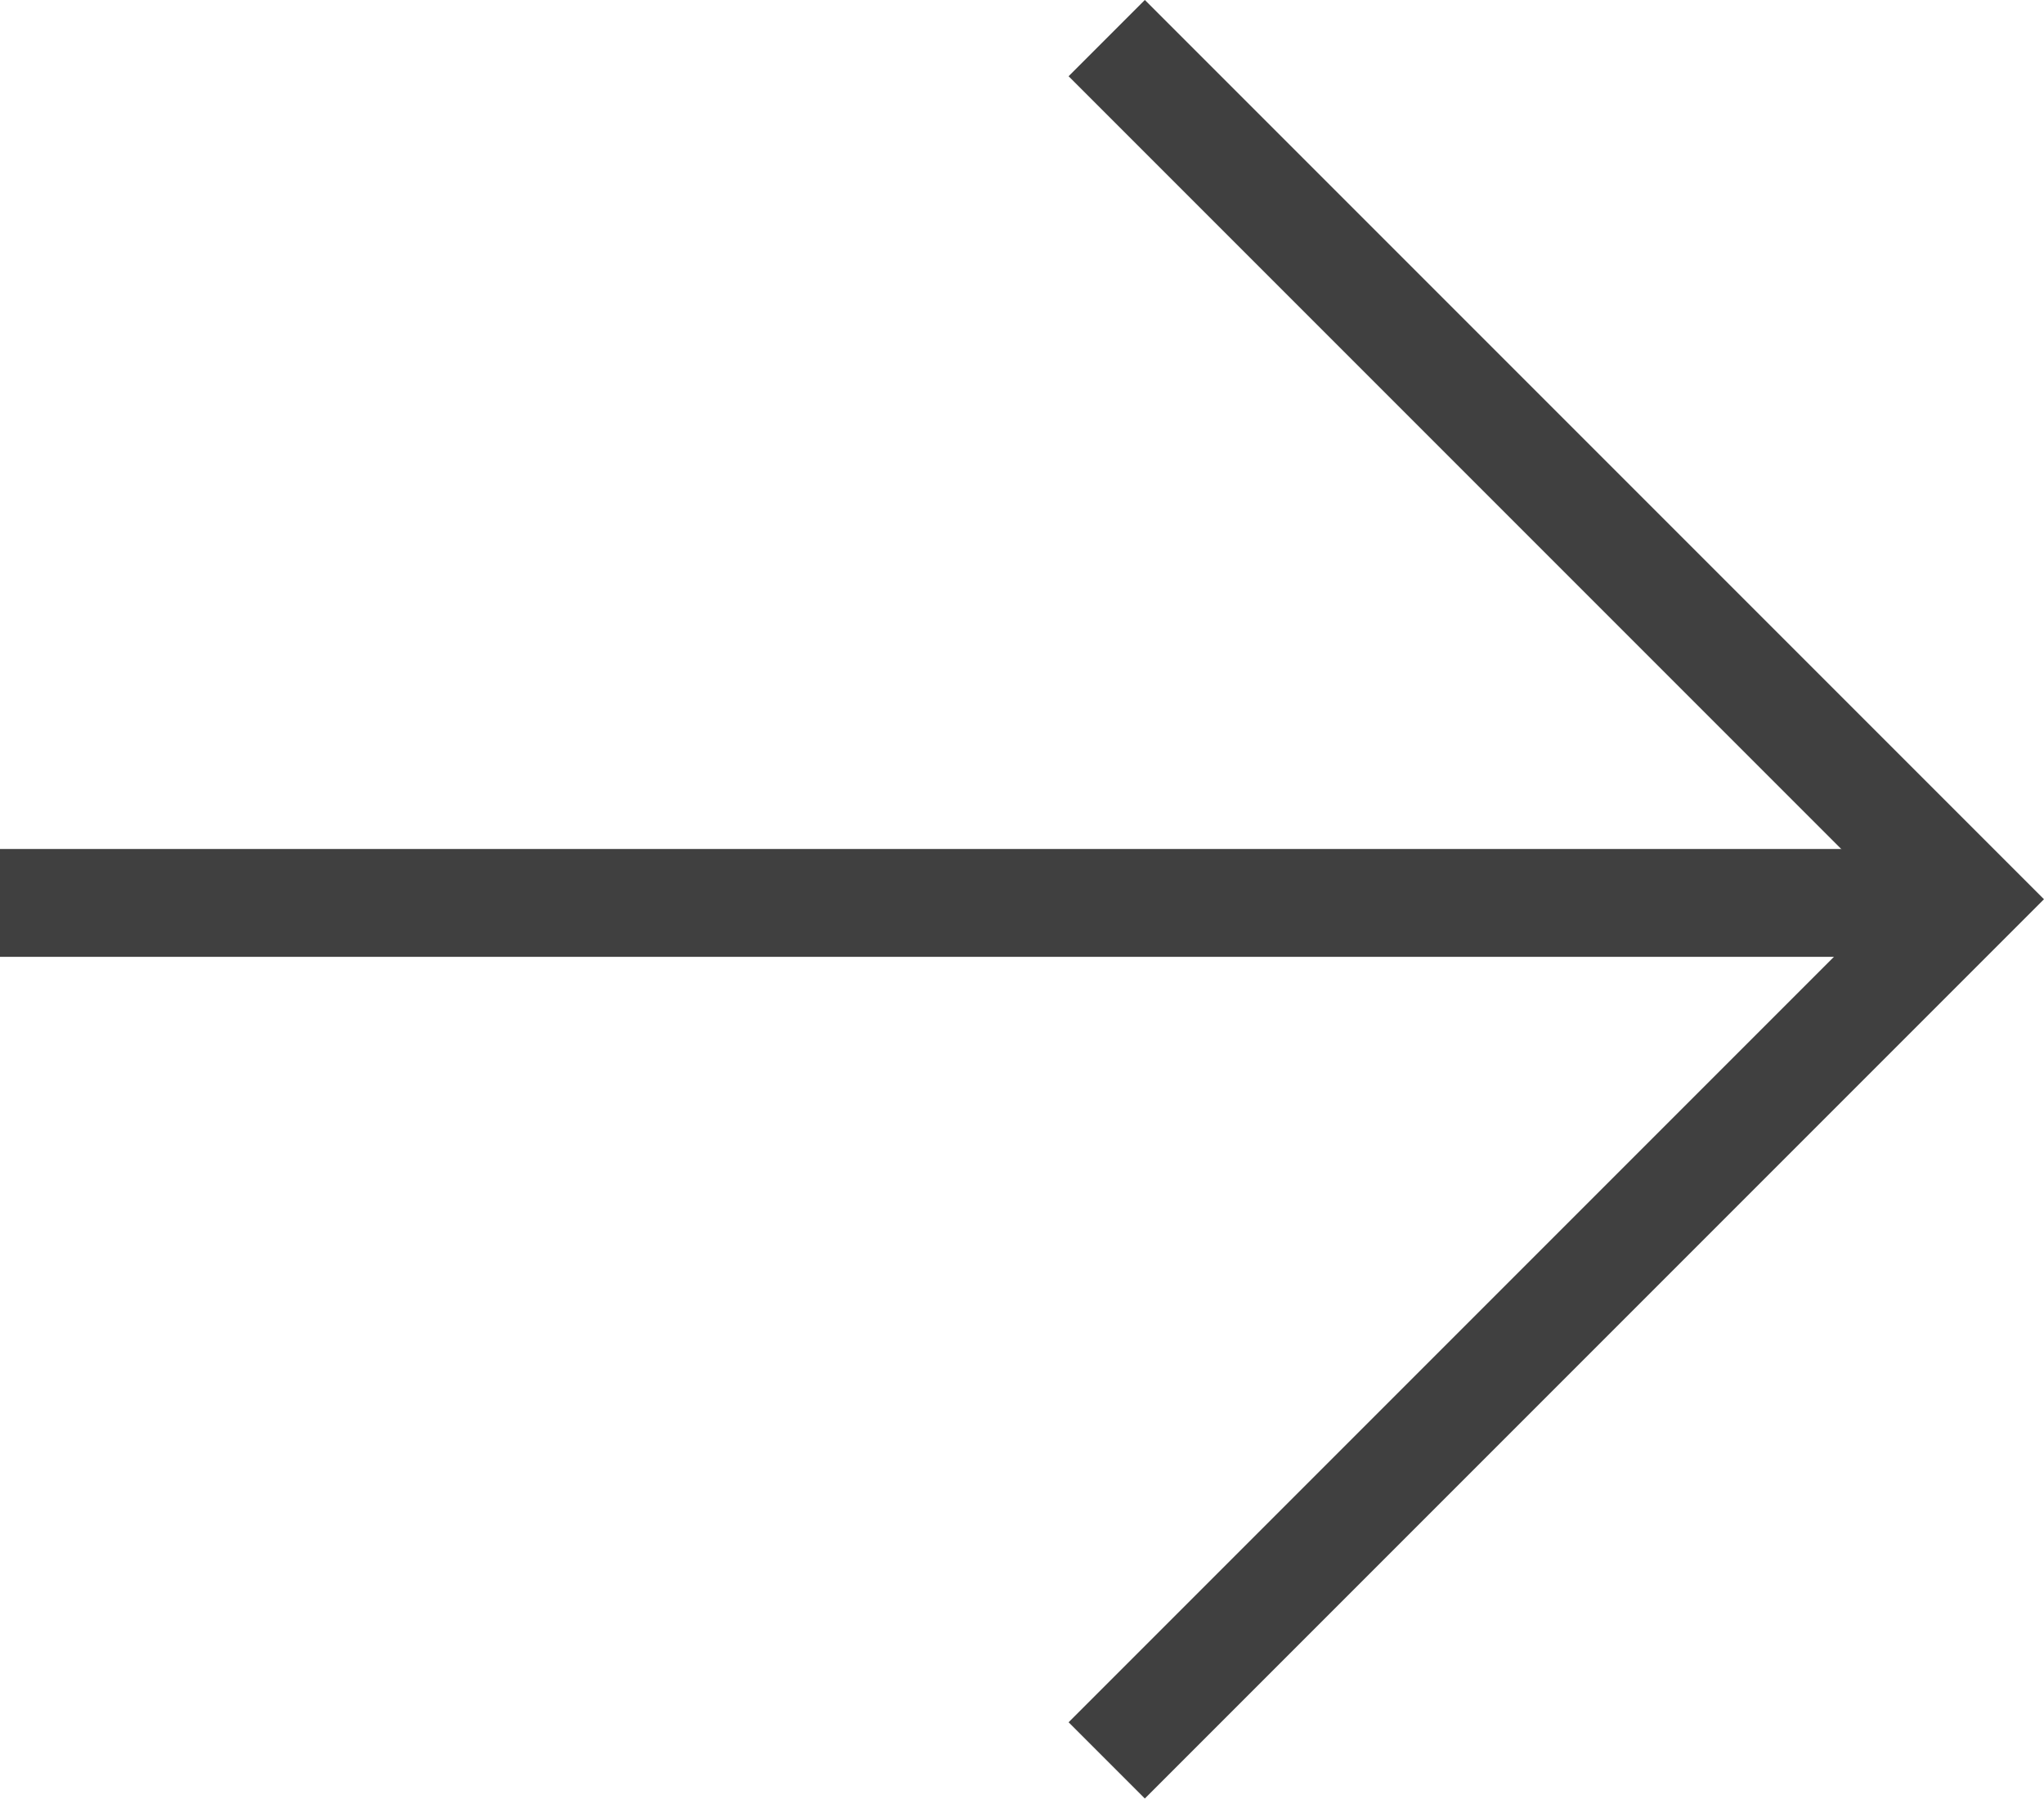
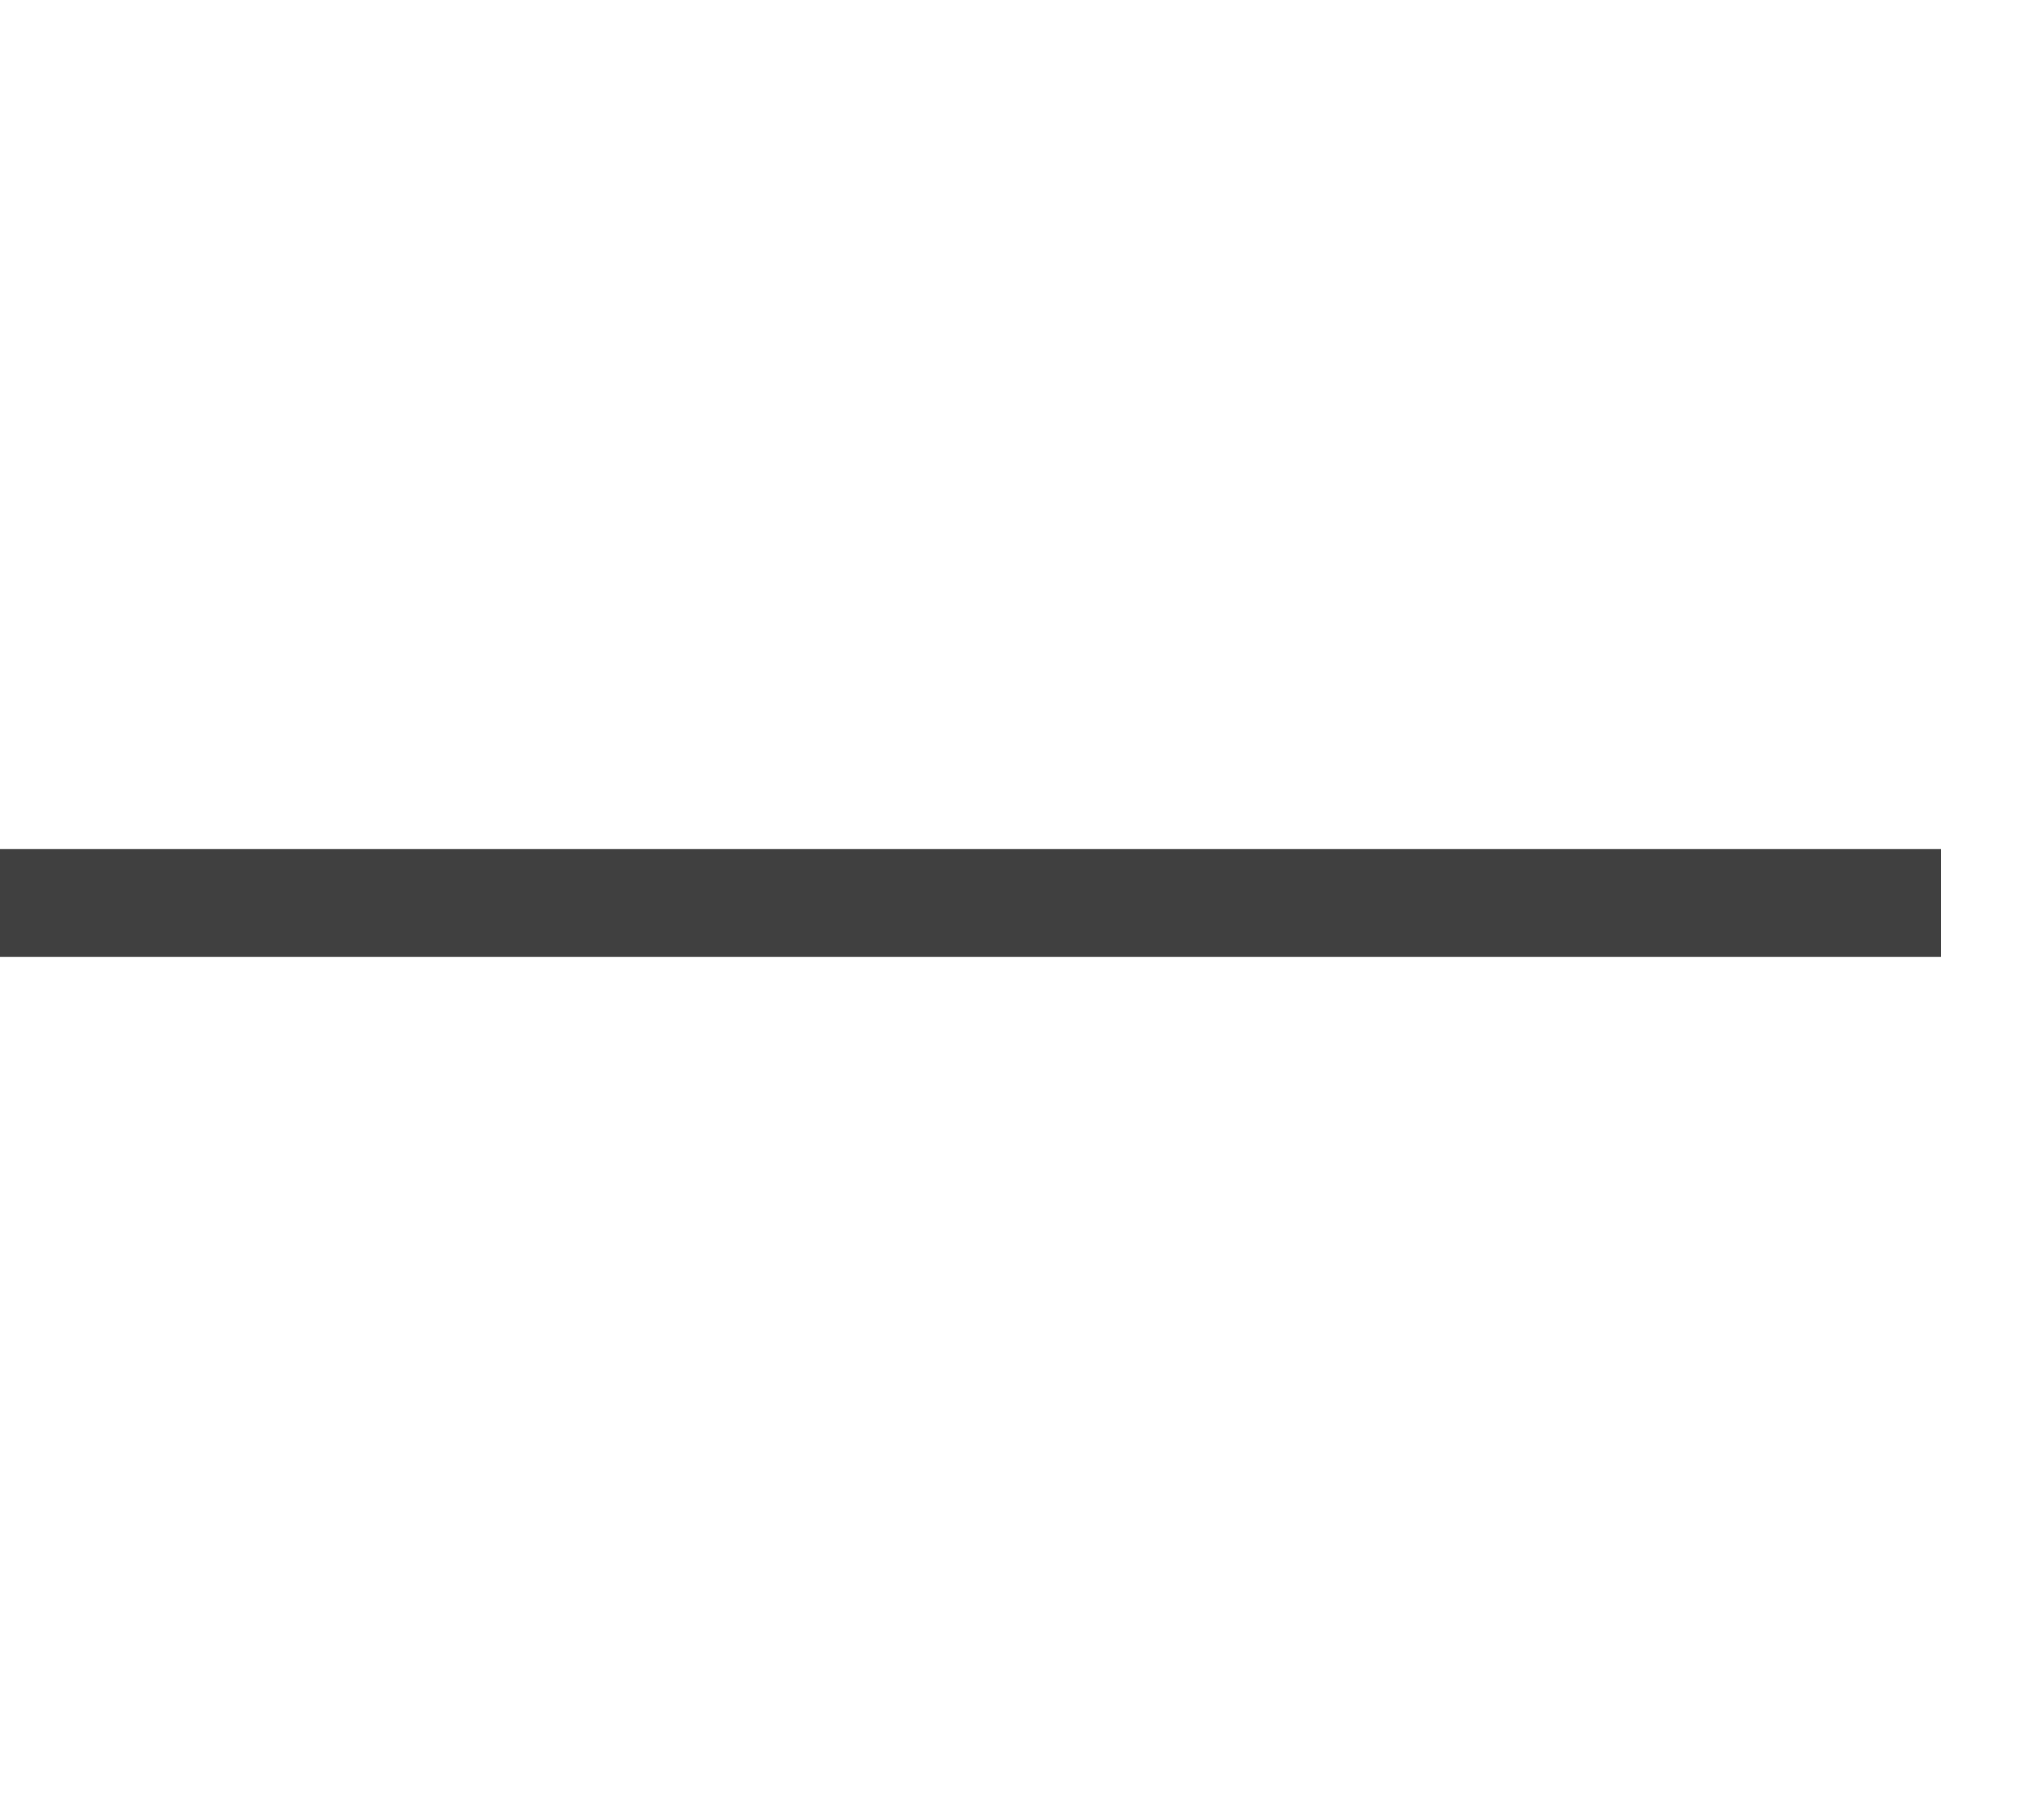
<svg xmlns="http://www.w3.org/2000/svg" width="28.433" height="25.016" viewBox="0 0 28.433 25.016">
  <g id="Сгруппировать_247" data-name="Сгруппировать 247" transform="translate(0 0.53)">
-     <path id="Контур_34" data-name="Контур 34" d="M-24.105,619.472l11.977,11.977-11.977,11.977" transform="translate(39.5 -619.472)" fill="none" stroke="#404040" stroke-width="1.5" />
    <line id="Линия_17" data-name="Линия 17" x1="27" transform="translate(0 12.028)" fill="none" stroke="#404040" stroke-width="1.5" />
  </g>
</svg>